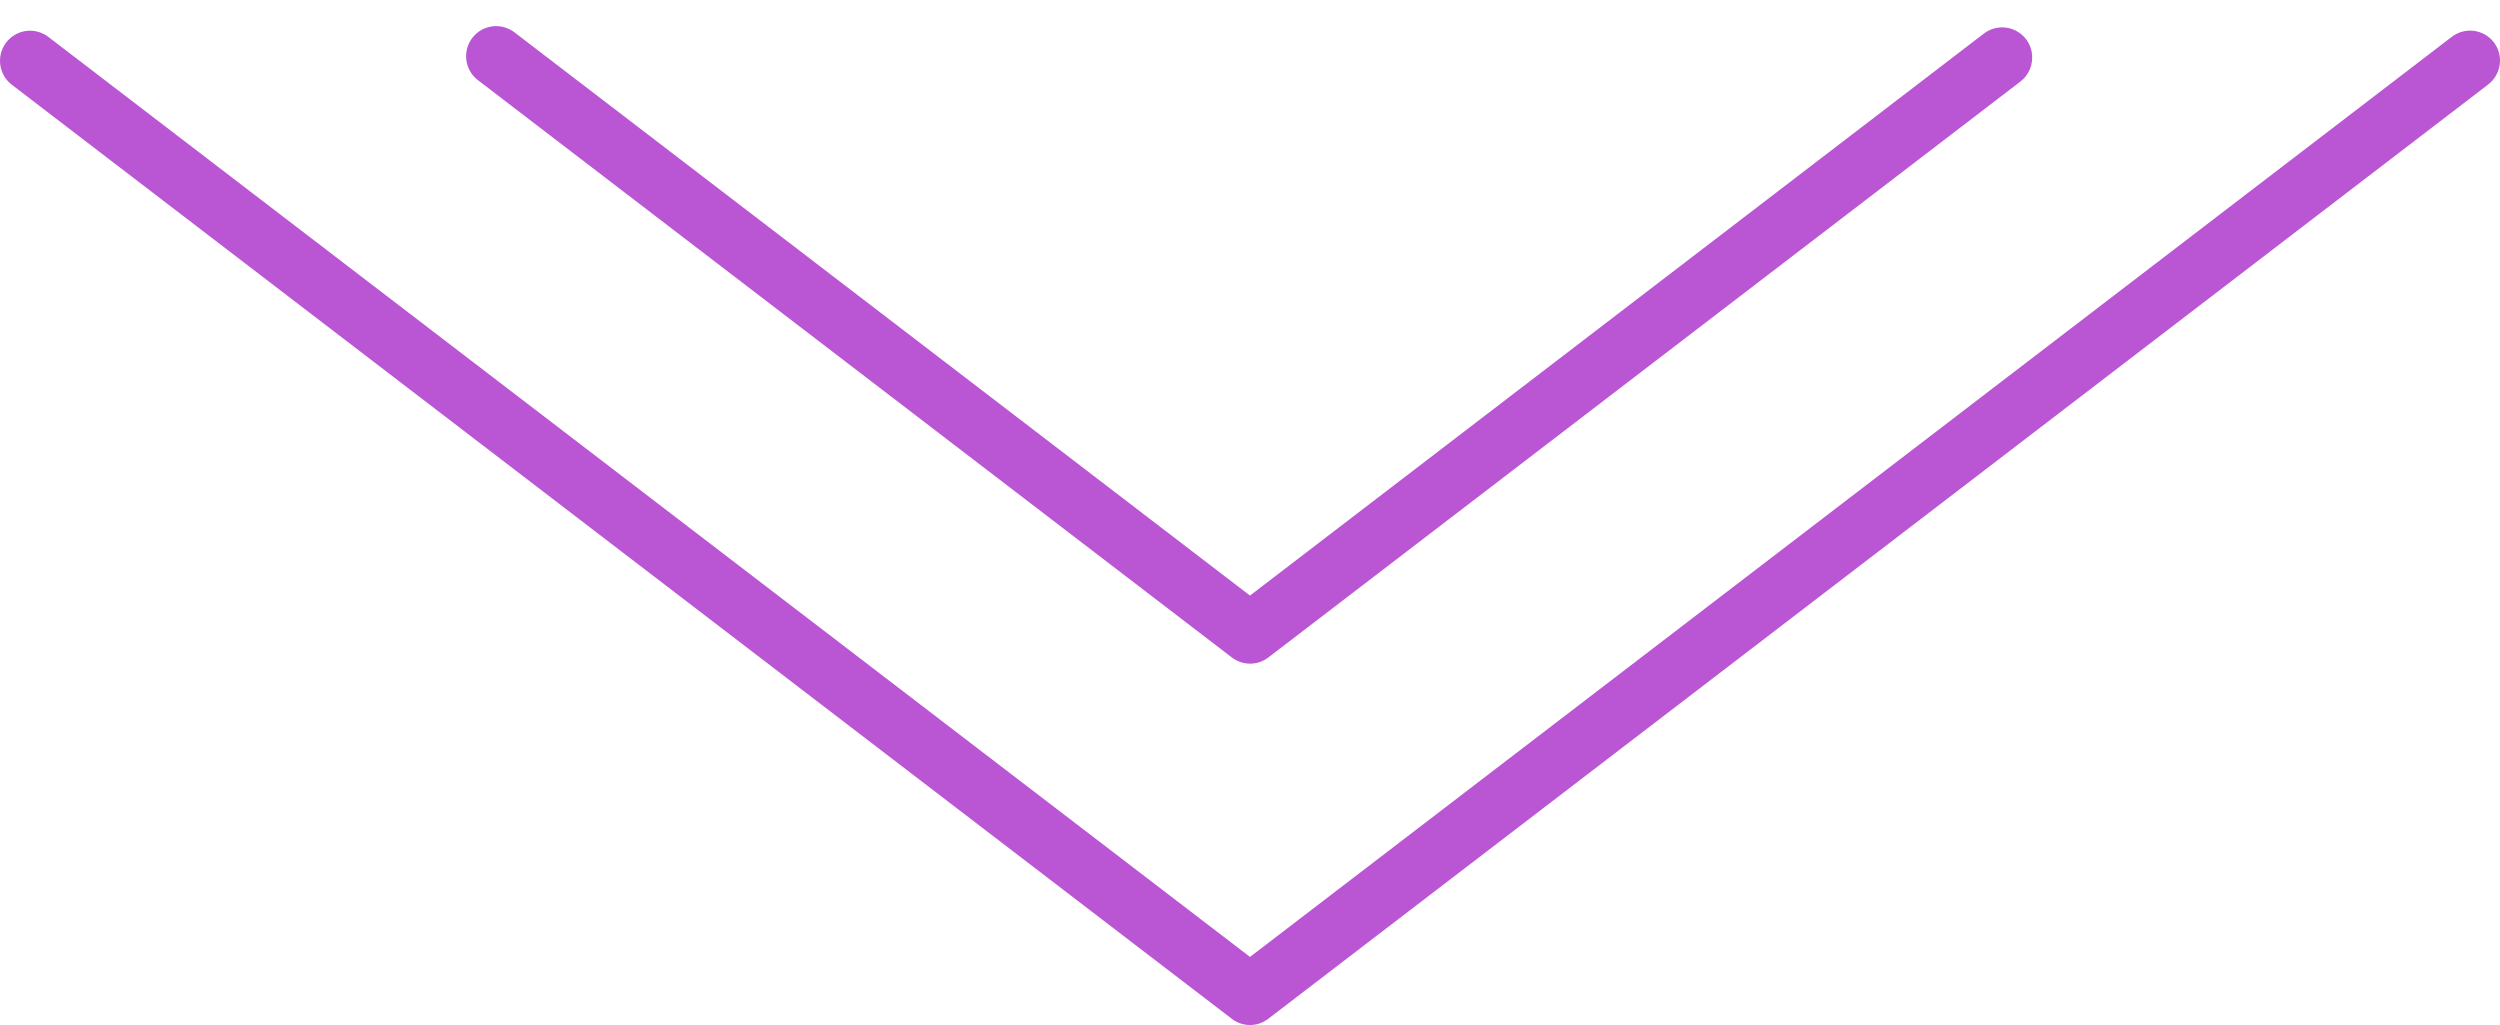
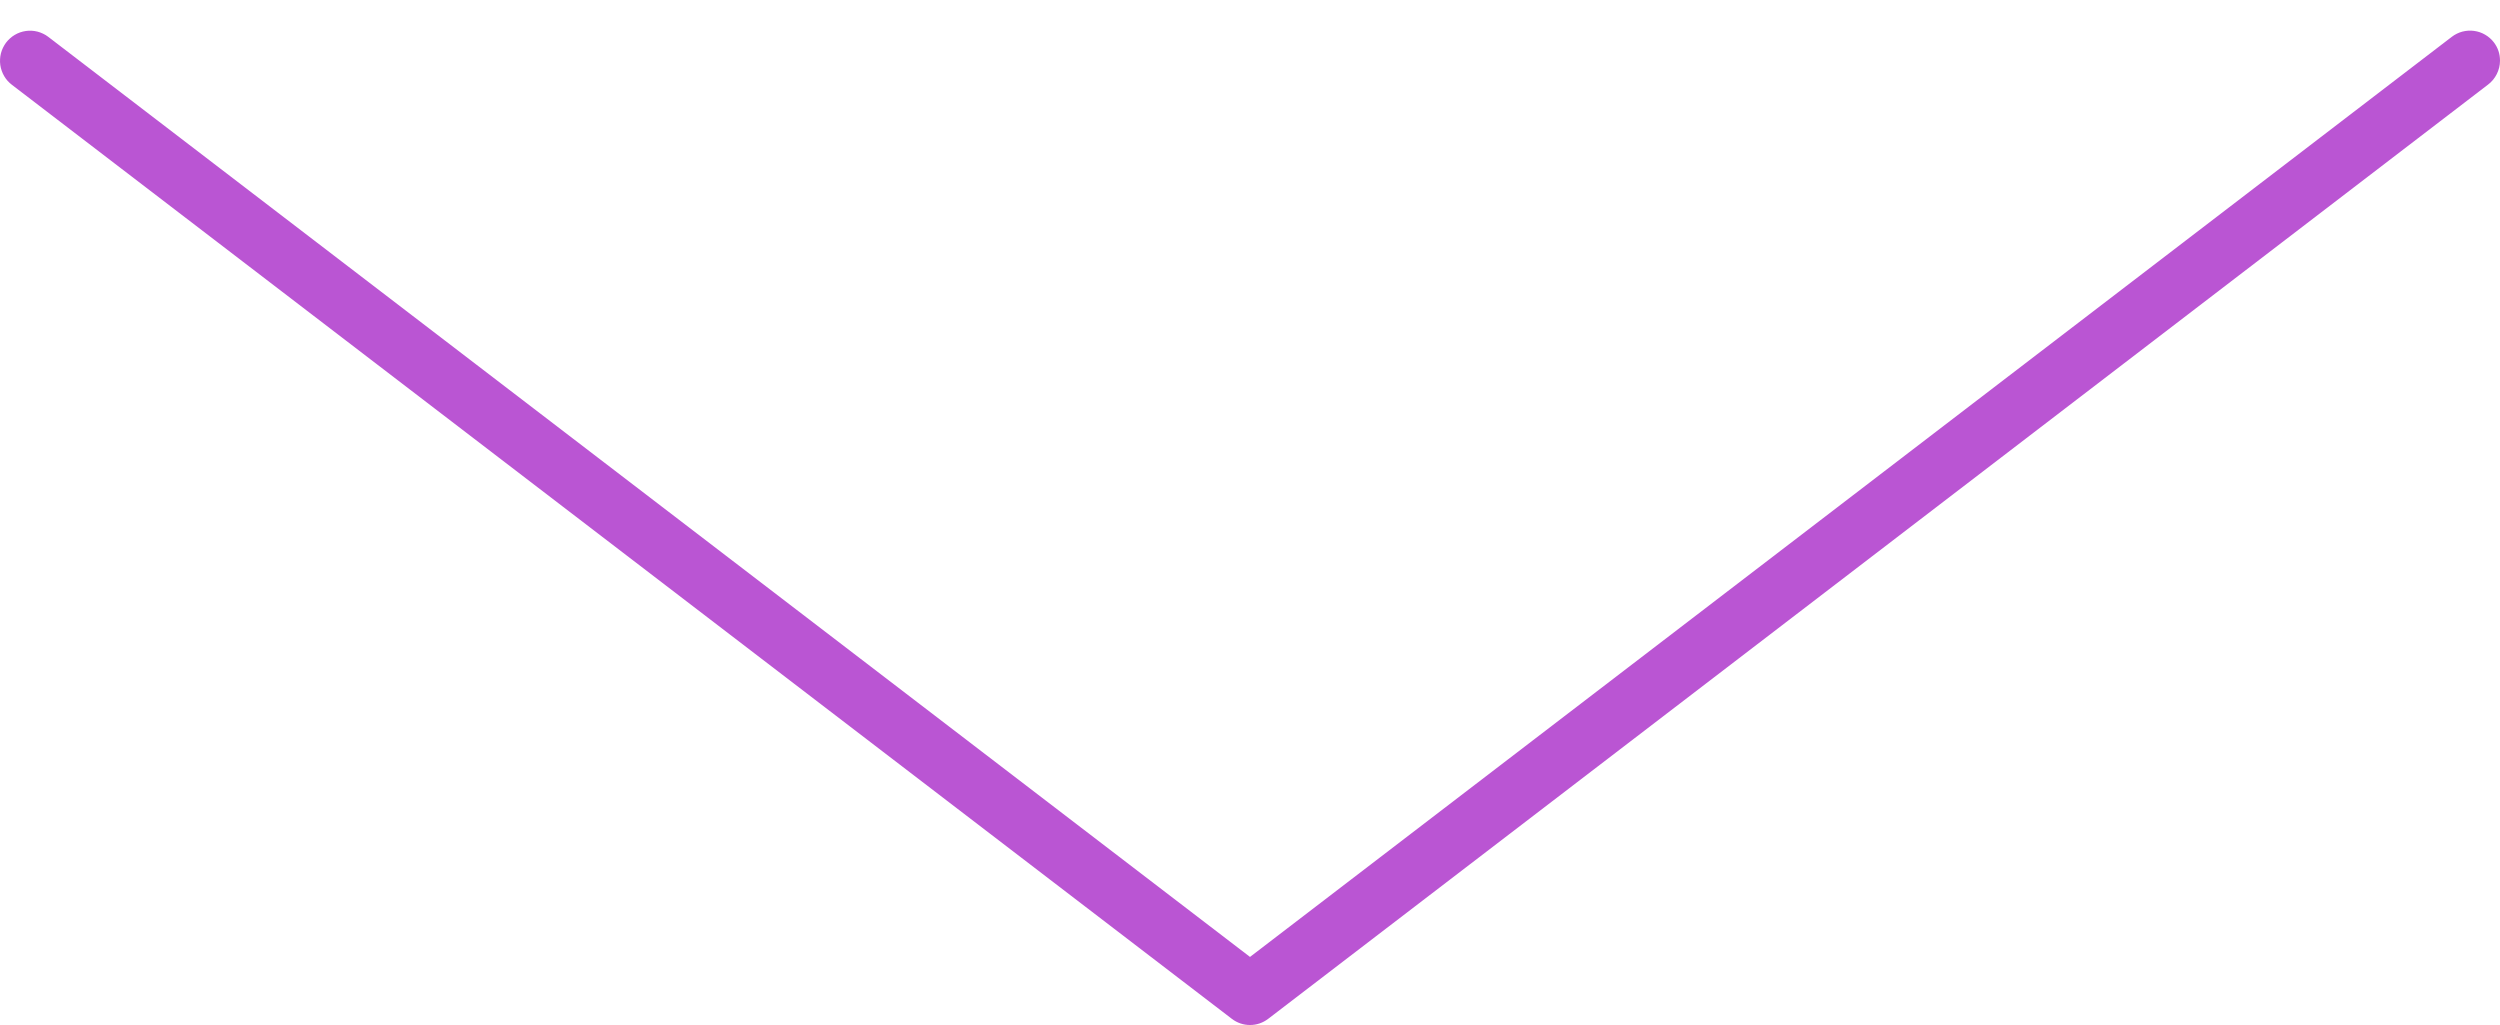
<svg xmlns="http://www.w3.org/2000/svg" viewBox="1950 2479.5 100 41" width="100" height="41">
  <mask x="Infinity" y="Infinity" width="-Infinity" height="-Infinity" style="mask-type:luminance" maskUnits="userSpaceOnUse" id="tSvg114f5b47219">
    <path fill="white" stroke="none" fill-opacity="1" stroke-width="1" stroke-opacity="1" color="rgb(51, 51, 51)" font-size-adjust="none" data-svg-name="path" data-svg-id="17cea5e9e90" id="tSvg17cea5e9e90" title="Path 7" d="M 1968.461 2506.151 C 1989.471 2506.151 2010.481 2506.151 2031.491 2506.151 C 2031.491 2497.566 2031.491 2488.981 2031.491 2480.396 C 2010.481 2480.396 1989.471 2480.396 1968.461 2480.396C 1968.461 2488.981 1968.461 2497.566 1968.461 2506.151Z" />
  </mask>
  <path fill="#ba55d3" stroke="none" fill-opacity="1" stroke-width="1" stroke-opacity="1" color="rgb(51, 51, 51)" font-size-adjust="none" id="tSvgf2691fef6b" title="Path 6" d="M 2050 2481.927 C 2050 2481.656 2049.919 2481.412 2049.755 2481.195 C 2049.707 2481.132 2049.654 2481.075 2049.595 2481.024 C 2049.536 2480.972 2049.472 2480.926 2049.404 2480.887 C 2049.336 2480.847 2049.265 2480.815 2049.191 2480.789 C 2049.117 2480.764 2049.04 2480.747 2048.963 2480.736 C 2048.885 2480.725 2048.807 2480.722 2048.728 2480.727 C 2048.65 2480.732 2048.573 2480.745 2048.497 2480.764 C 2048.421 2480.784 2048.347 2480.812 2048.278 2480.846 C 2048.207 2480.88 2048.14 2480.921 2048.077 2480.969 C 2032.051 2493.238 2016.025 2505.508 2000 2517.777 C 1983.974 2505.508 1967.949 2493.238 1951.924 2480.969 C 1951.861 2480.921 1951.793 2480.88 1951.722 2480.847 C 1951.65 2480.812 1951.577 2480.785 1951.5 2480.765 C 1951.425 2480.746 1951.346 2480.734 1951.268 2480.729 C 1951.189 2480.725 1951.111 2480.728 1951.032 2480.74 C 1950.954 2480.751 1950.878 2480.77 1950.803 2480.796 C 1950.729 2480.822 1950.658 2480.855 1950.59 2480.896 C 1950.522 2480.936 1950.458 2480.982 1950.4 2481.036 C 1950.341 2481.088 1950.288 2481.146 1950.24 2481.209 C 1950.194 2481.273 1950.153 2481.34 1950.118 2481.412 C 1950.084 2481.482 1950.057 2481.557 1950.037 2481.634 C 1950.018 2481.71 1950.006 2481.788 1950.002 2481.866 C 1949.998 2481.946 1950.001 2482.024 1950.012 2482.103 C 1950.023 2482.181 1950.042 2482.258 1950.069 2482.332 C 1950.095 2482.406 1950.128 2482.478 1950.168 2482.546 C 1950.208 2482.614 1950.255 2482.678 1950.307 2482.737 C 1950.36 2482.795 1950.418 2482.848 1950.481 2482.896 C 1966.747 2495.35 1983.014 2507.804 1999.28 2520.258 C 1999.383 2520.336 1999.497 2520.396 1999.62 2520.438 C 1999.743 2520.48 1999.87 2520.5 2000 2520.5 C 2000.131 2520.5 2000.258 2520.48 2000.381 2520.438 C 2000.504 2520.396 2000.617 2520.336 2000.721 2520.258 C 2016.987 2507.8 2033.253 2495.343 2049.519 2482.886 C 2049.669 2482.773 2049.787 2482.631 2049.871 2482.463C 2049.955 2482.295 2049.999 2482.116 2050 2481.927Z" />
-   <path fill="#ba55d3" stroke="none" fill-opacity="1" stroke-width="1" stroke-opacity="1" color="rgb(51, 51, 51)" font-size-adjust="none" mask="url(#tSvg668c6b9f58)" id="tSvg3a8fe9fa20" title="Path 8" d="M 2031.288 2481.802 C 2031.287 2481.531 2031.205 2481.286 2031.043 2481.07 C 2030.994 2481.006 2030.941 2480.949 2030.882 2480.897 C 2030.823 2480.844 2030.759 2480.798 2030.69 2480.758 C 2030.622 2480.718 2030.55 2480.685 2030.476 2480.66 C 2030.401 2480.634 2030.324 2480.616 2030.246 2480.606 C 2030.167 2480.595 2030.089 2480.592 2030.009 2480.597 C 2029.931 2480.602 2029.853 2480.615 2029.777 2480.635 C 2029.7 2480.656 2029.627 2480.684 2029.556 2480.718 C 2029.485 2480.753 2029.418 2480.795 2029.355 2480.843 C 2019.57 2488.337 2009.784 2495.83 1999.999 2503.323 C 1990.188 2495.811 1980.378 2488.298 1970.567 2480.785 C 1970.504 2480.738 1970.436 2480.697 1970.365 2480.663 C 1970.294 2480.629 1970.22 2480.602 1970.143 2480.583 C 1970.068 2480.562 1969.99 2480.551 1969.911 2480.547 C 1969.832 2480.542 1969.754 2480.546 1969.675 2480.557 C 1969.598 2480.568 1969.521 2480.587 1969.446 2480.613 C 1969.372 2480.639 1969.301 2480.673 1969.233 2480.713 C 1969.165 2480.753 1969.102 2480.8 1969.043 2480.852 C 1968.984 2480.906 1968.932 2480.964 1968.884 2481.027 C 1968.837 2481.09 1968.796 2481.157 1968.762 2481.228 C 1968.728 2481.3 1968.701 2481.374 1968.682 2481.45 C 1968.661 2481.527 1968.65 2481.604 1968.646 2481.684 C 1968.641 2481.762 1968.645 2481.841 1968.655 2481.919 C 1968.667 2481.998 1968.686 2482.075 1968.712 2482.149 C 1968.738 2482.224 1968.771 2482.295 1968.812 2482.362 C 1968.851 2482.431 1968.898 2482.494 1968.951 2482.553 C 1969.003 2482.613 1969.062 2482.665 1969.125 2482.712 C 1979.177 2490.41 1989.23 2498.107 1999.283 2505.805 C 1999.387 2505.883 1999.501 2505.942 1999.624 2505.984 C 1999.747 2506.026 1999.874 2506.046 2000.004 2506.046 C 2000.135 2506.046 2000.261 2506.026 2000.385 2505.984 C 2000.508 2505.942 2000.621 2505.883 2000.725 2505.805 C 2010.756 2498.123 2020.786 2490.442 2030.817 2482.761 C 2030.965 2482.646 2031.081 2482.505 2031.163 2482.336C 2031.246 2482.168 2031.287 2481.99 2031.288 2481.802Z" />
  <defs> </defs>
</svg>